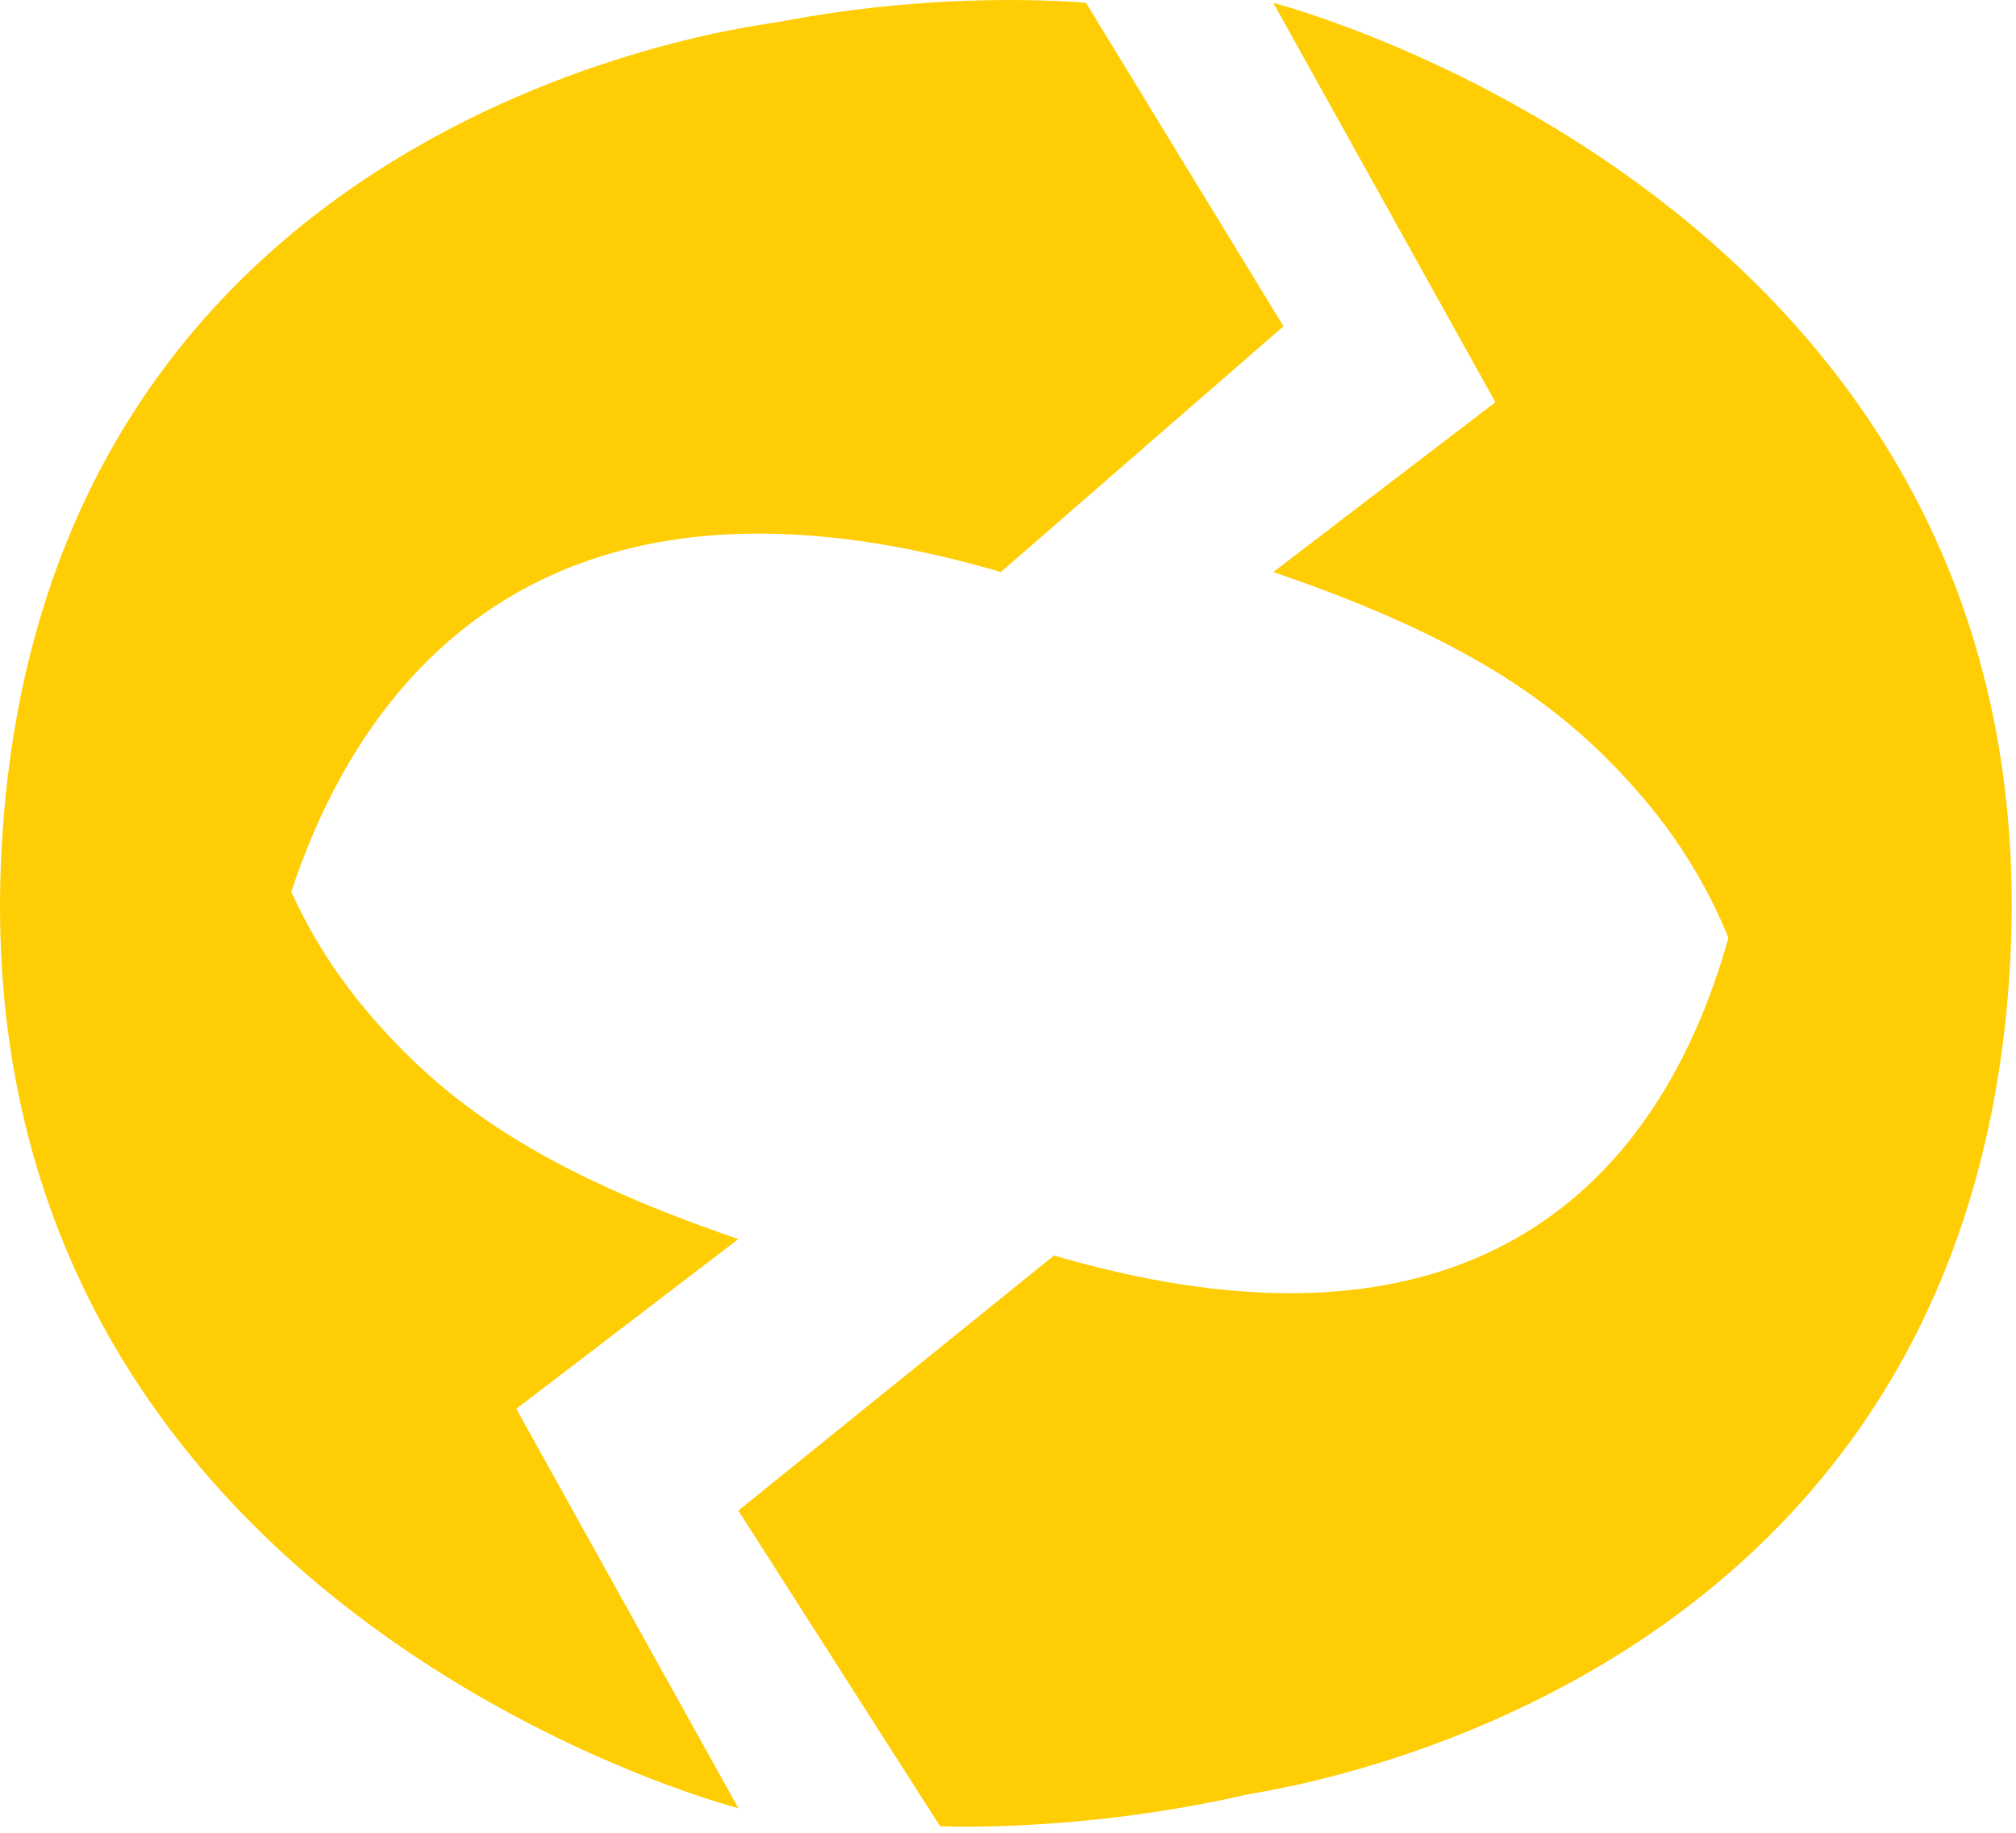
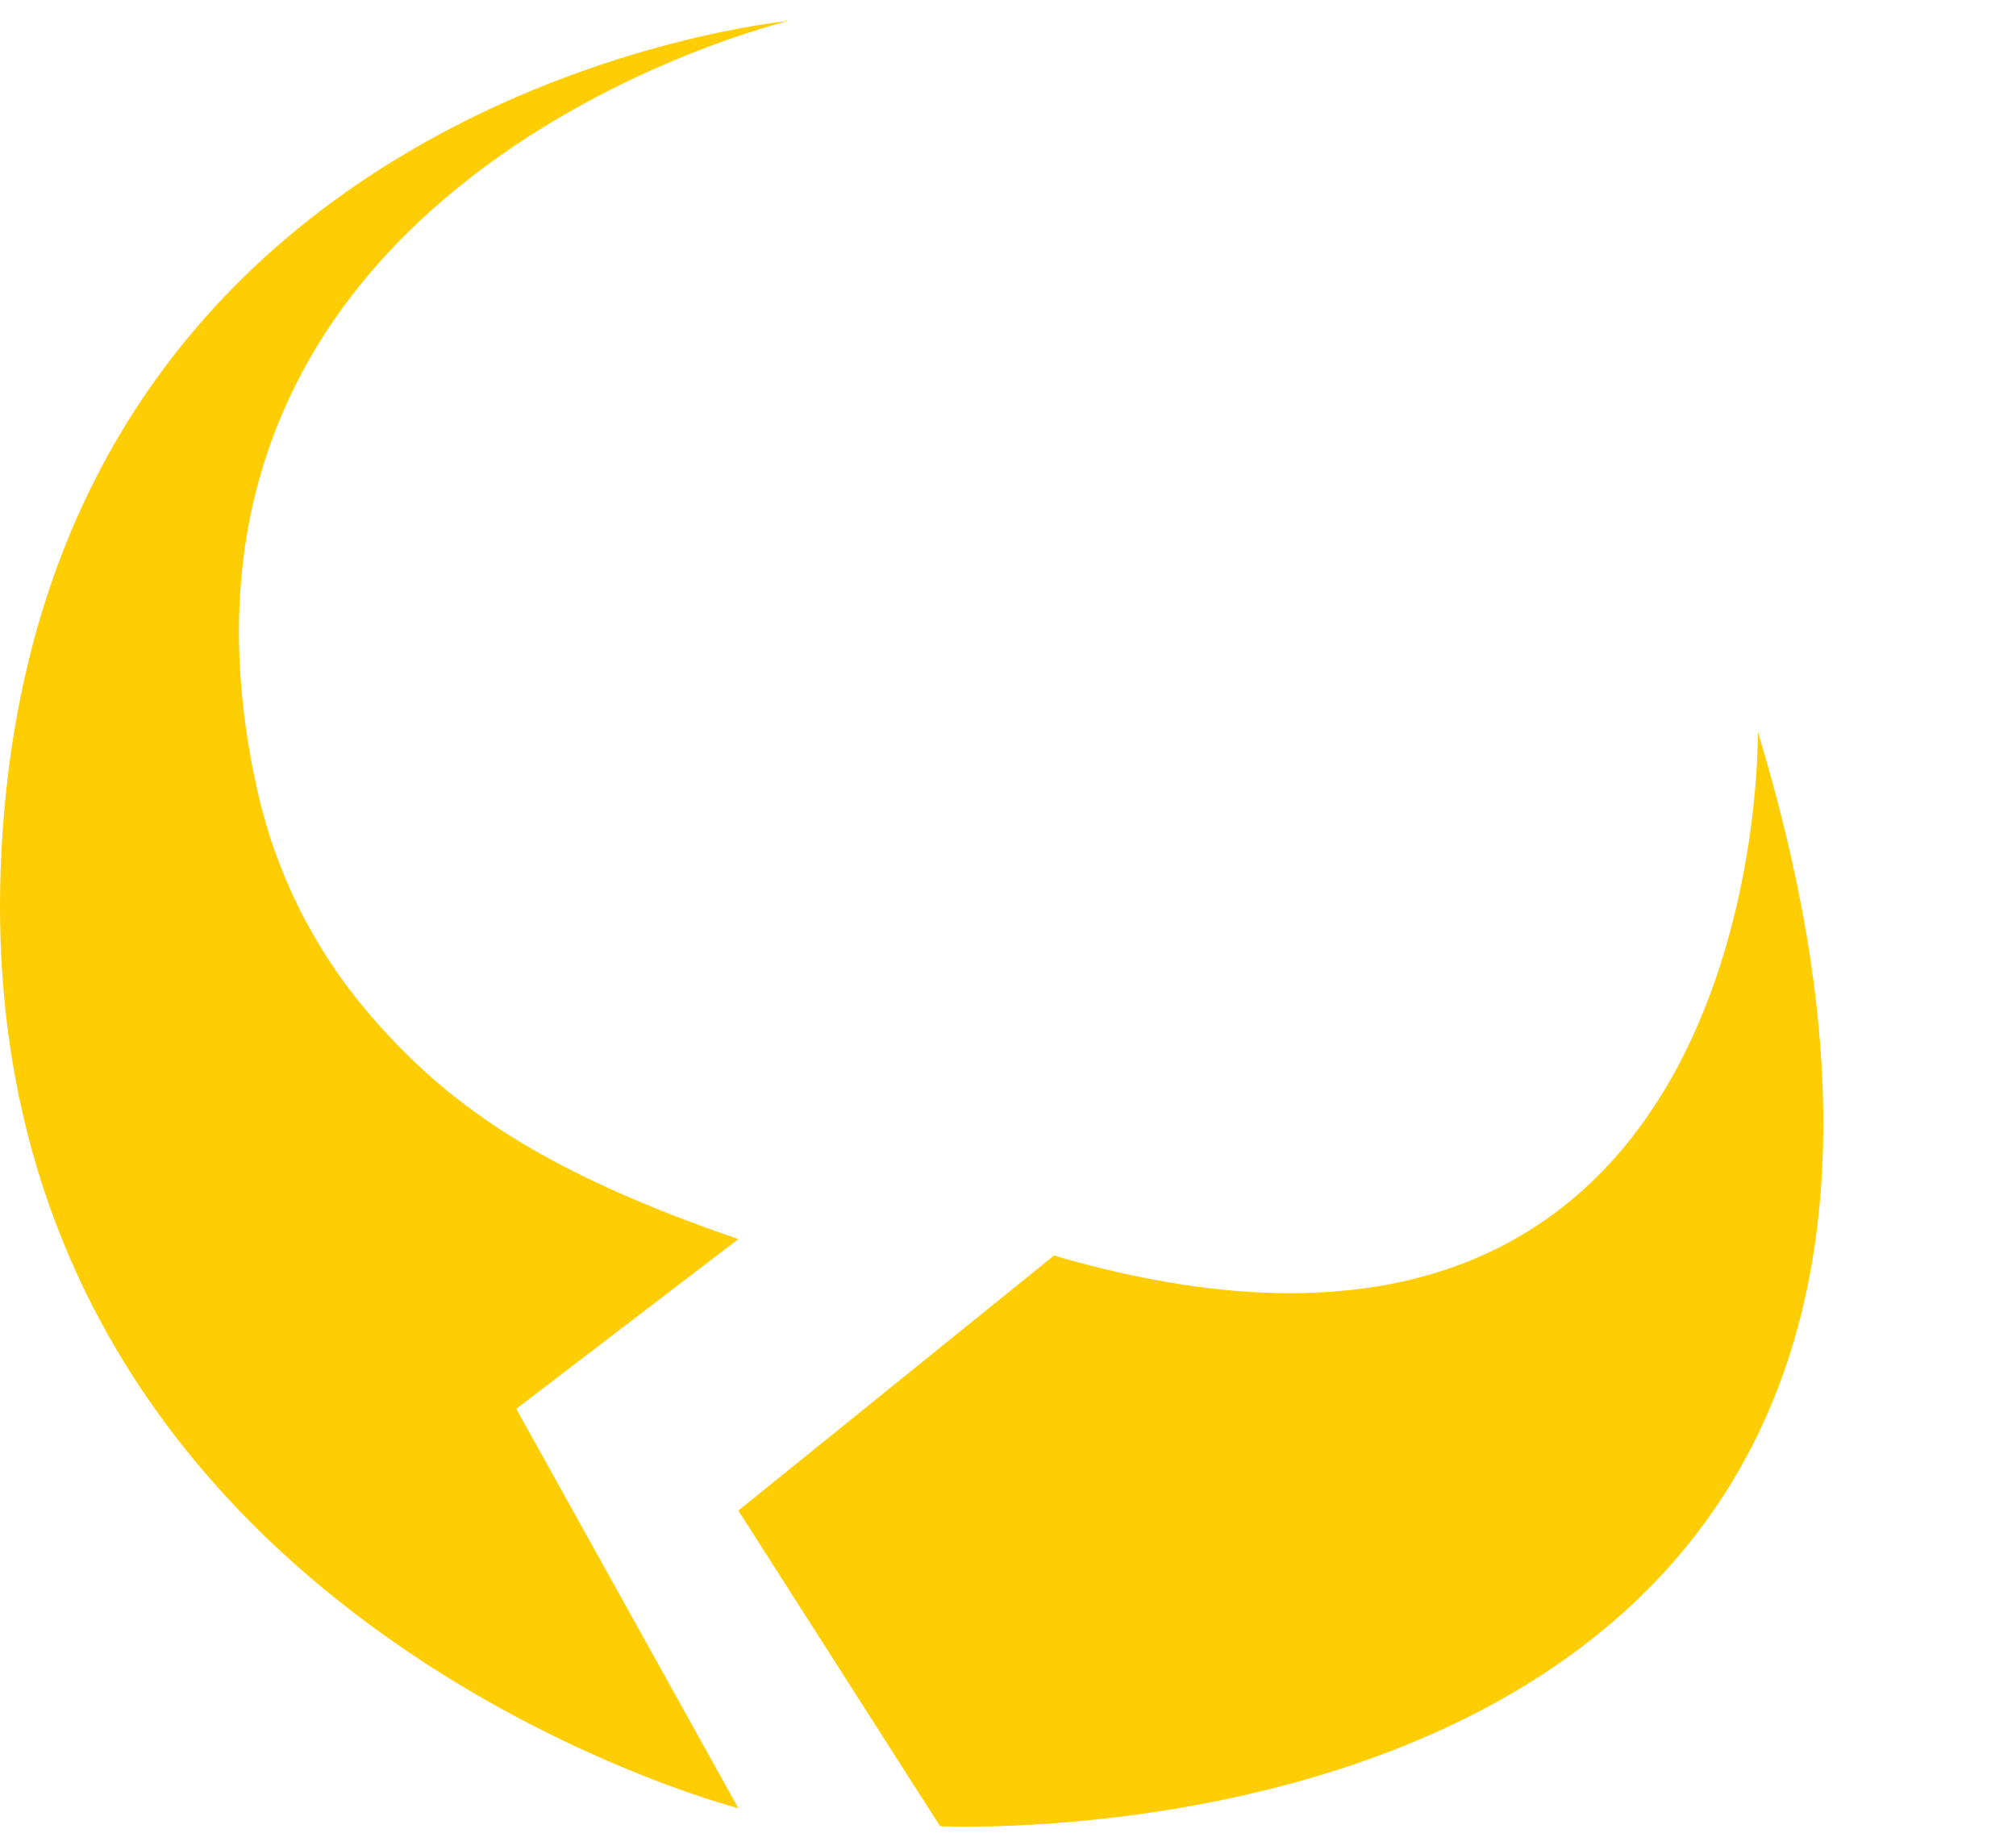
<svg xmlns="http://www.w3.org/2000/svg" width="33" height="30" viewBox="0 0 33 30" fill="none">
  <path d="M28.774 11.978C28.774 11.978 28.984 23.983 17.253 20.551L12.086 24.726L15.388 29.892C15.388 29.892 34.506 30.827 28.774 11.978Z" fill="#FFCD04" />
-   <path d="M20.843 9.363L24.478 6.584L20.843 0.047C20.843 0.047 33.566 3.316 32.905 15.737C32.244 28.159 20.071 29.42 20.071 29.42C20.071 29.42 30.962 26.704 28.714 16.691C28.416 15.363 27.801 14.127 26.921 13.089C25.647 11.588 24.092 10.475 20.843 9.363Z" fill="#FFCD04" />
-   <path d="M4.155 17.666C4.155 17.666 4.652 5.931 16.383 9.363L21.009 5.341L17.777 0.047C17.777 0.047 -0.866 -1.797 4.155 17.666Z" fill="#FFCD04" />
  <path d="M12.086 20.282L8.451 23.06L12.086 29.598C12.086 29.598 -0.636 26.329 0.025 13.907C0.686 1.486 12.912 0.342 12.912 0.342C12.912 0.342 1.967 2.94 4.216 12.953C4.514 14.282 5.129 15.518 6.009 16.556C7.283 18.057 8.838 19.169 12.086 20.282Z" fill="#FFCD04" />
</svg>